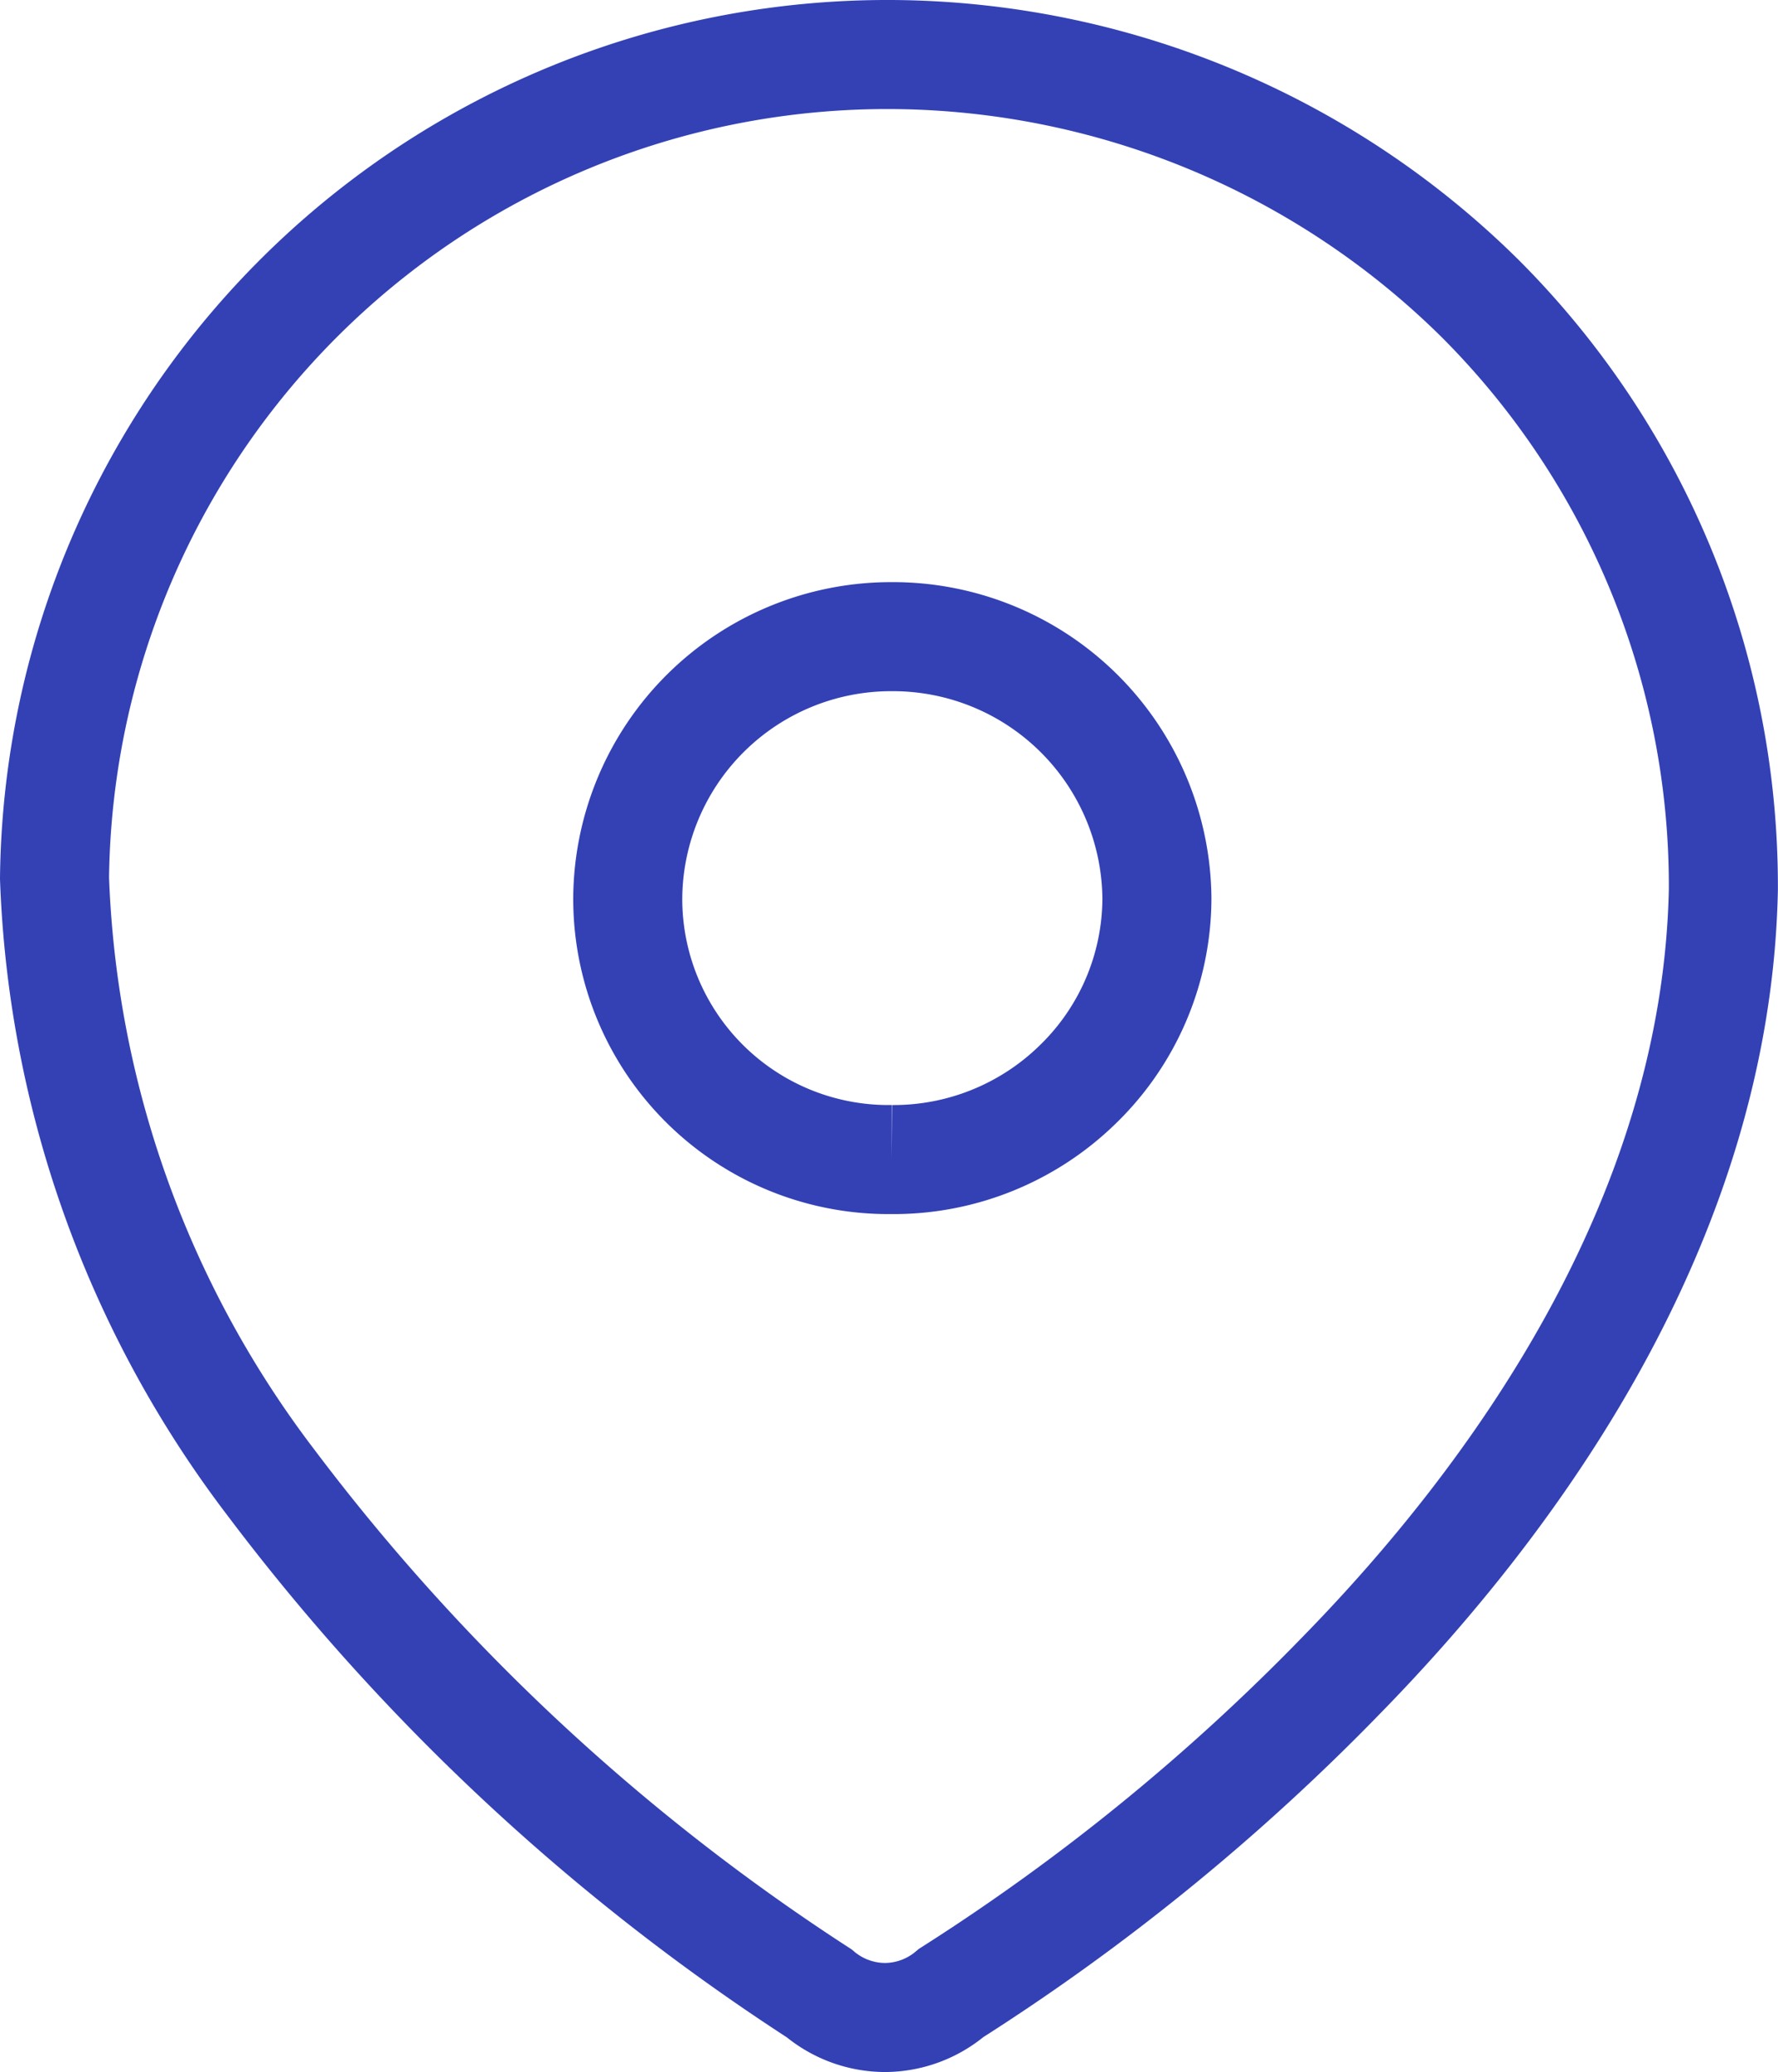
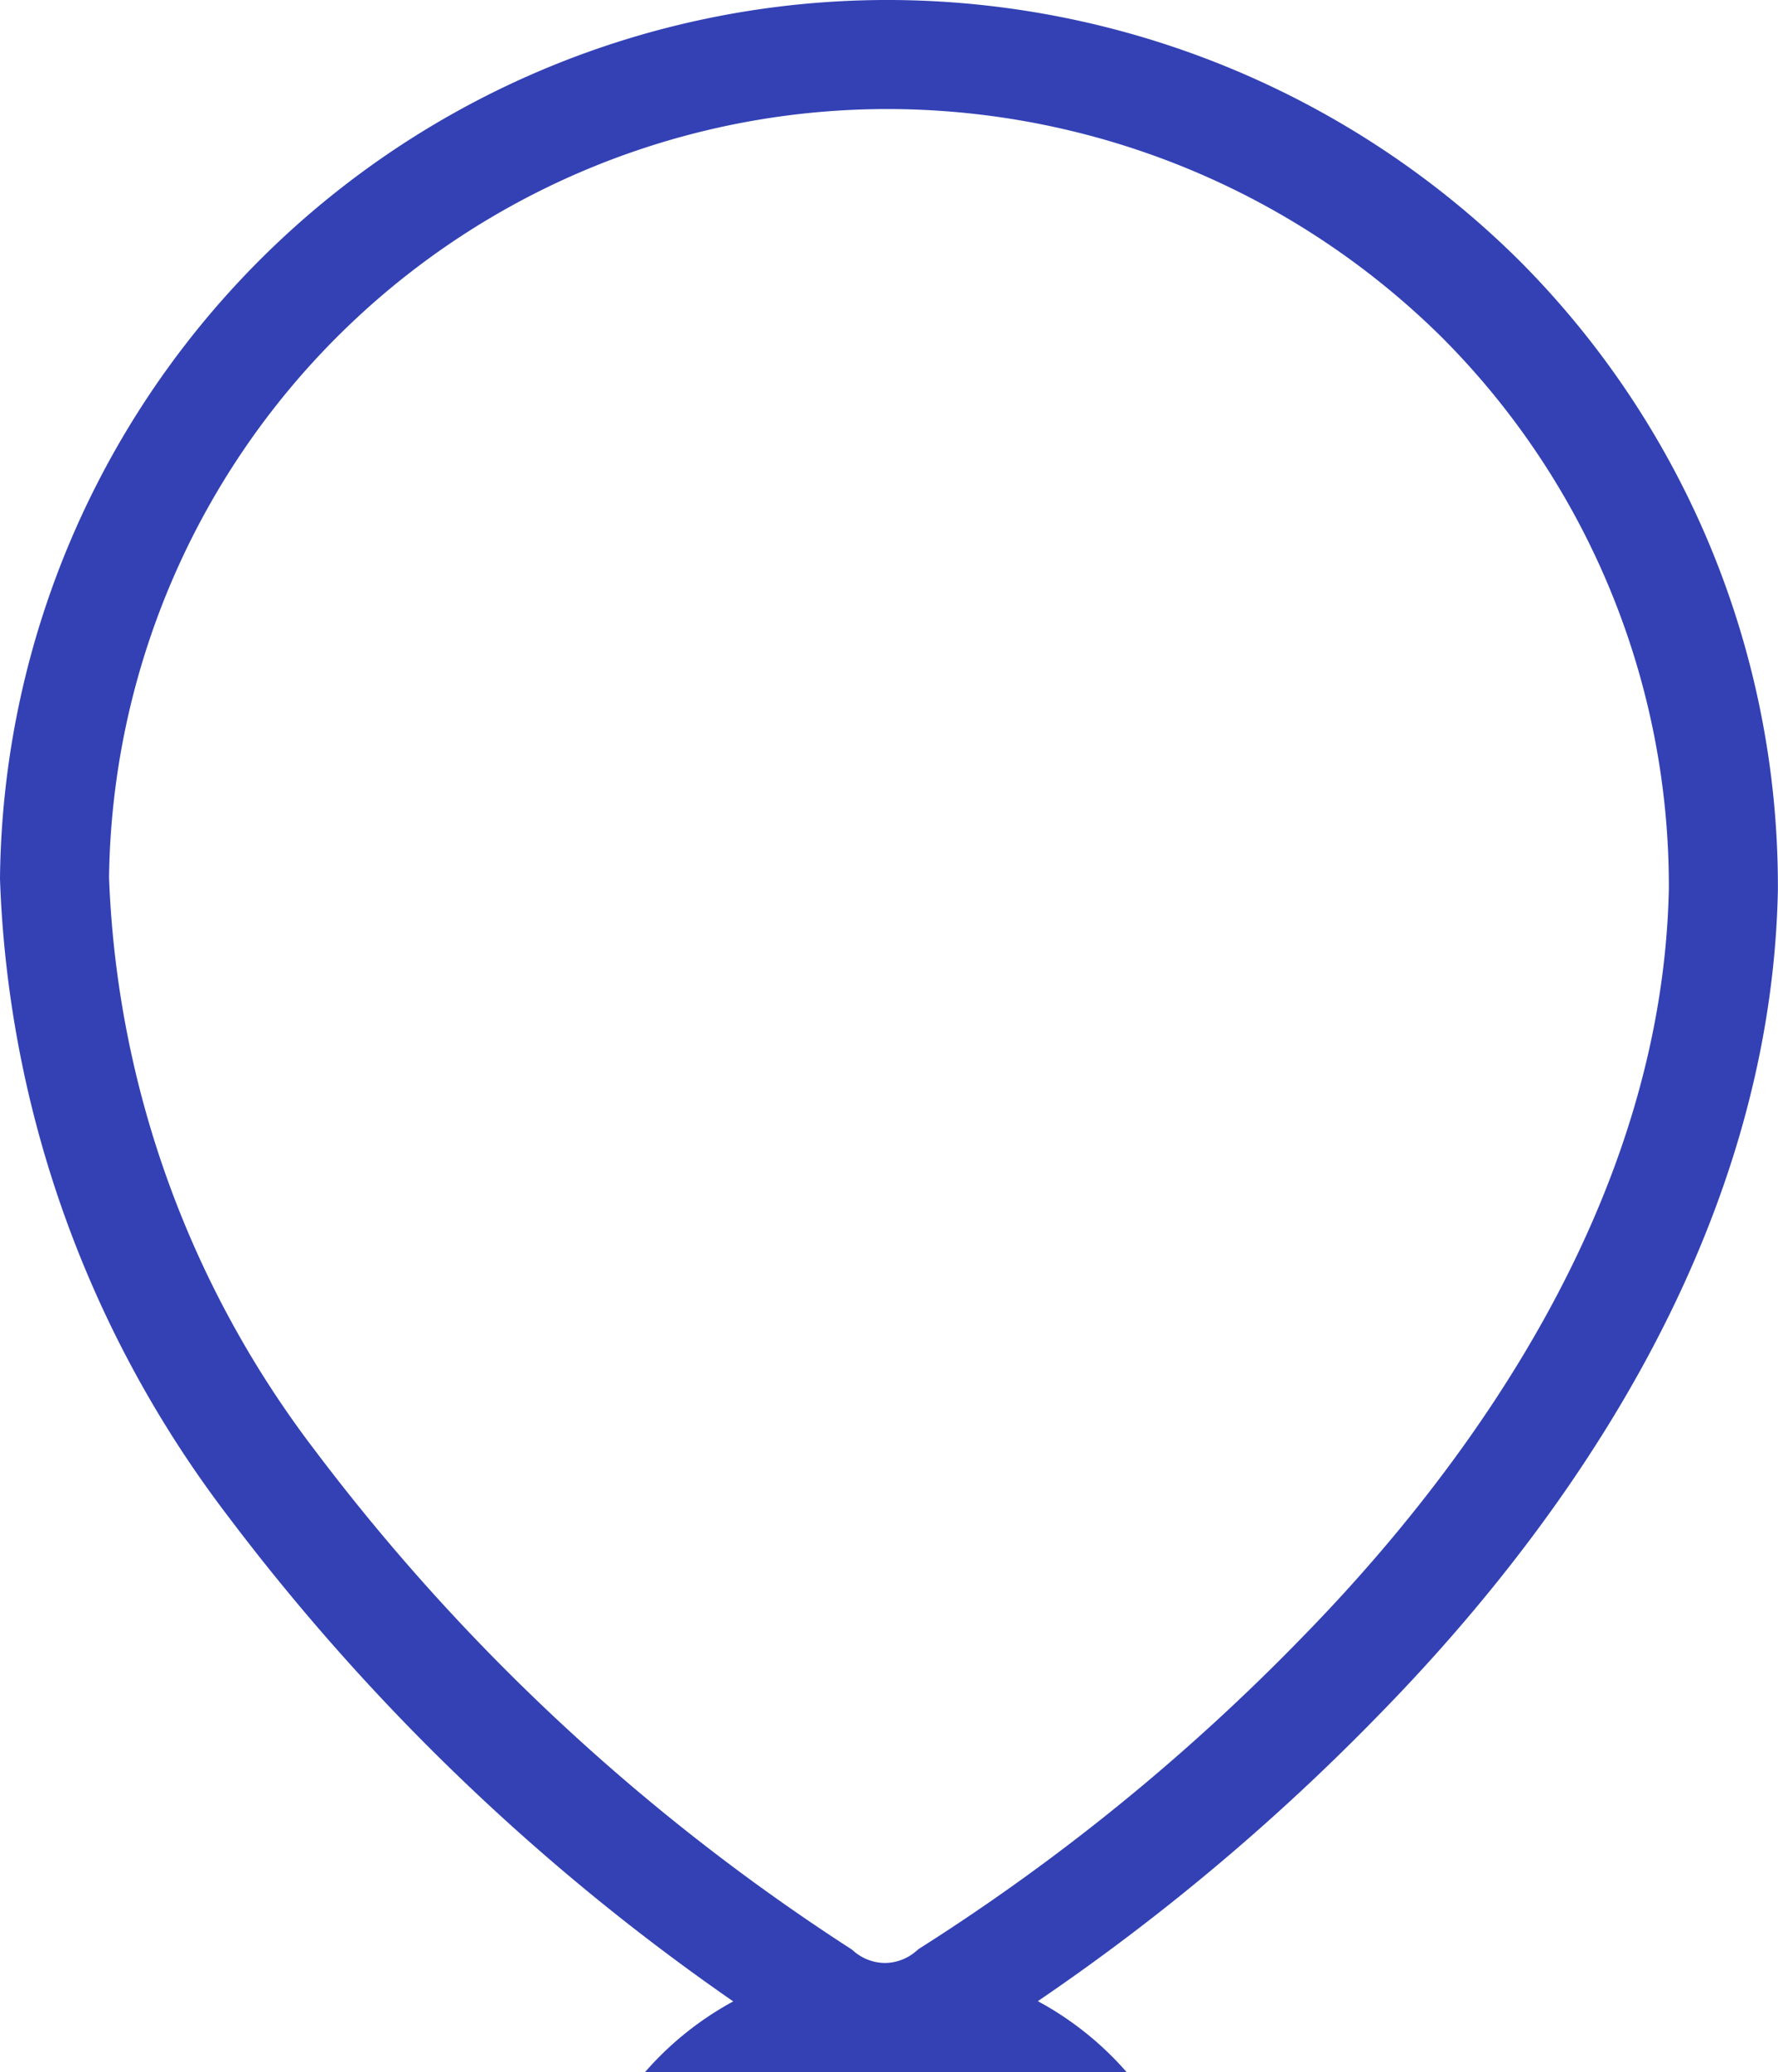
<svg xmlns="http://www.w3.org/2000/svg" width="16.306" height="19" viewBox="0 0 16.306 19">
  <g opacity="1">
    <g>
-       <path fill="none" stroke="#3341b5" d="M7.62 18a.943.943 0 0 1-.608-.222 19.712 19.712 0 0 1-5.031-4.688A9.712 9.712 0 0 1 0 7.552 7.638 7.638 0 0 1 7.661 0h.017a7.733 7.733 0 0 1 5.4 2.241 7.618 7.618 0 0 1 2.227 5.374v.043c-.063 3.05-1.936 5.6-3.5 7.2a19.793 19.793 0 0 1-3.582 2.917.944.944 0 0 1-.603.225zm.058-12.662a2.415 2.415 0 0 0-2.421 2.4 2.391 2.391 0 0 0 2.394 2.395h.027a2.416 2.416 0 0 0 1.7-.683 2.384 2.384 0 0 0 .732-1.712 2.421 2.421 0 0 0-2.432-2.4z" transform="translate(-1407.333 -2627.5) translate(1407.833 2628)" />
+       <path fill="none" stroke="#3341b5" d="M7.62 18a.943.943 0 0 1-.608-.222 19.712 19.712 0 0 1-5.031-4.688A9.712 9.712 0 0 1 0 7.552 7.638 7.638 0 0 1 7.661 0h.017a7.733 7.733 0 0 1 5.4 2.241 7.618 7.618 0 0 1 2.227 5.374v.043c-.063 3.05-1.936 5.6-3.5 7.2a19.793 19.793 0 0 1-3.582 2.917.944.944 0 0 1-.603.225za2.415 2.415 0 0 0-2.421 2.4 2.391 2.391 0 0 0 2.394 2.395h.027a2.416 2.416 0 0 0 1.7-.683 2.384 2.384 0 0 0 .732-1.712 2.421 2.421 0 0 0-2.432-2.4z" transform="translate(-1407.333 -2627.5) translate(1407.833 2628)" />
    </g>
  </g>
</svg>